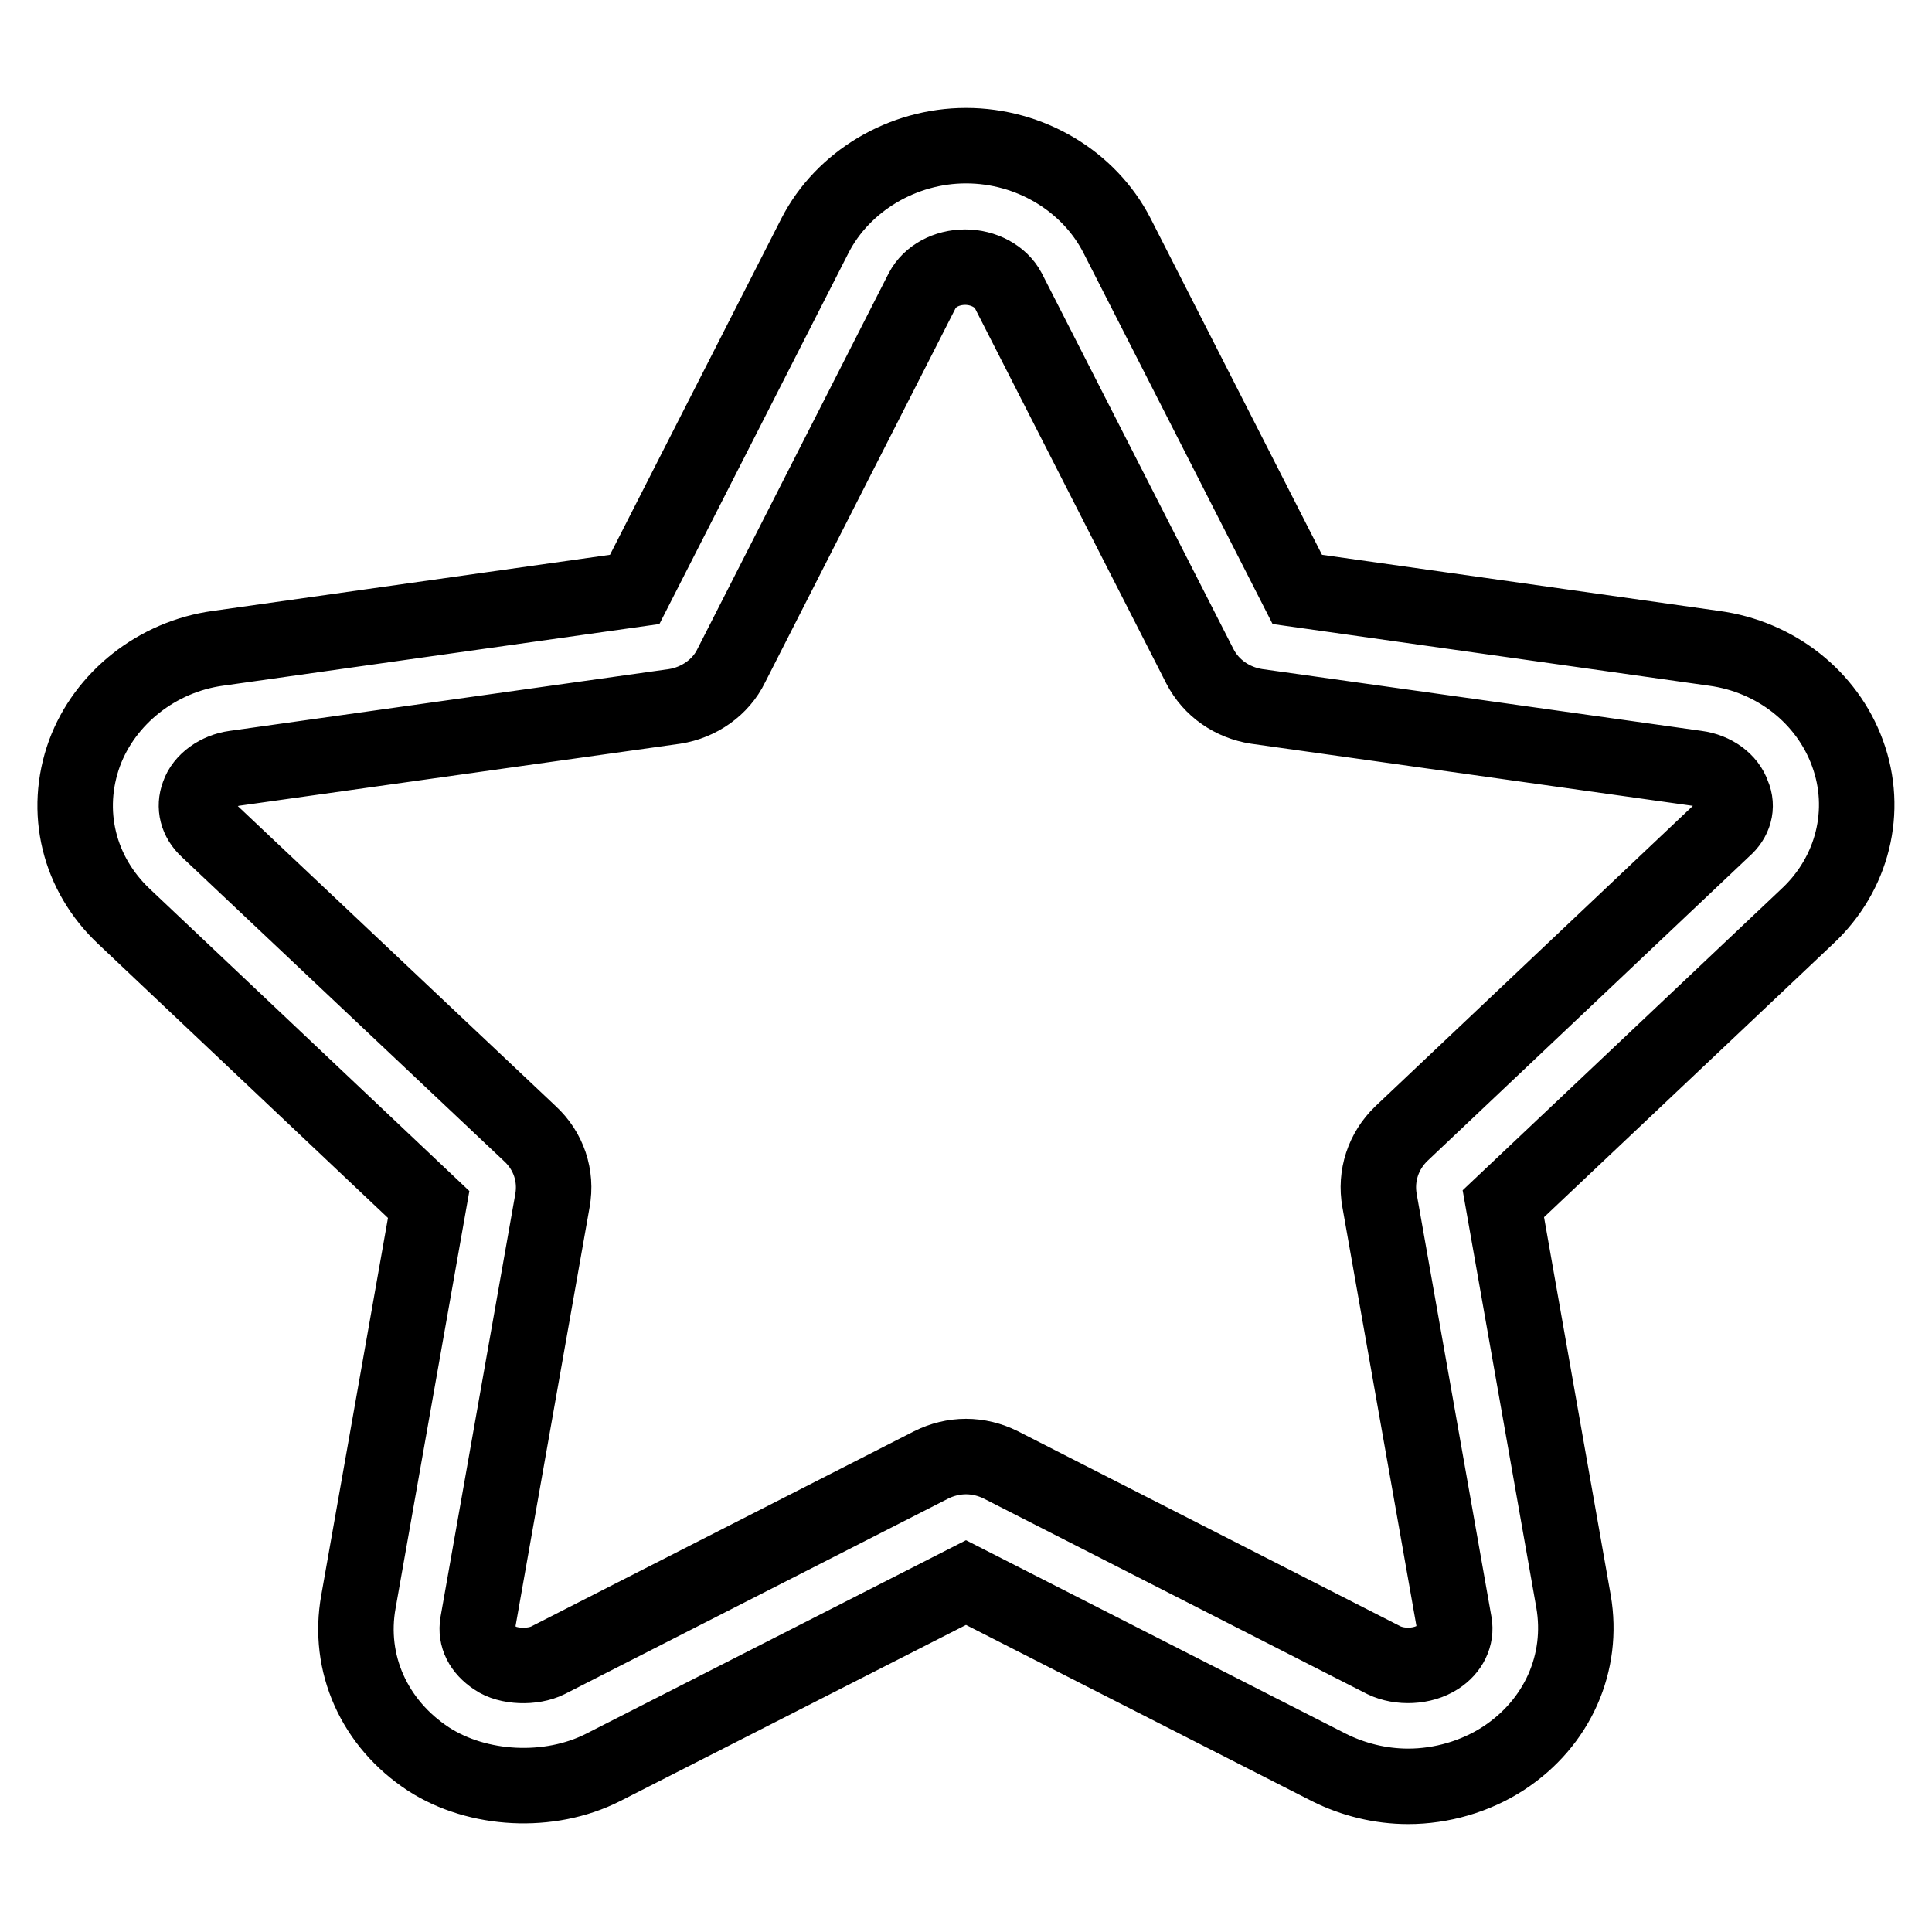
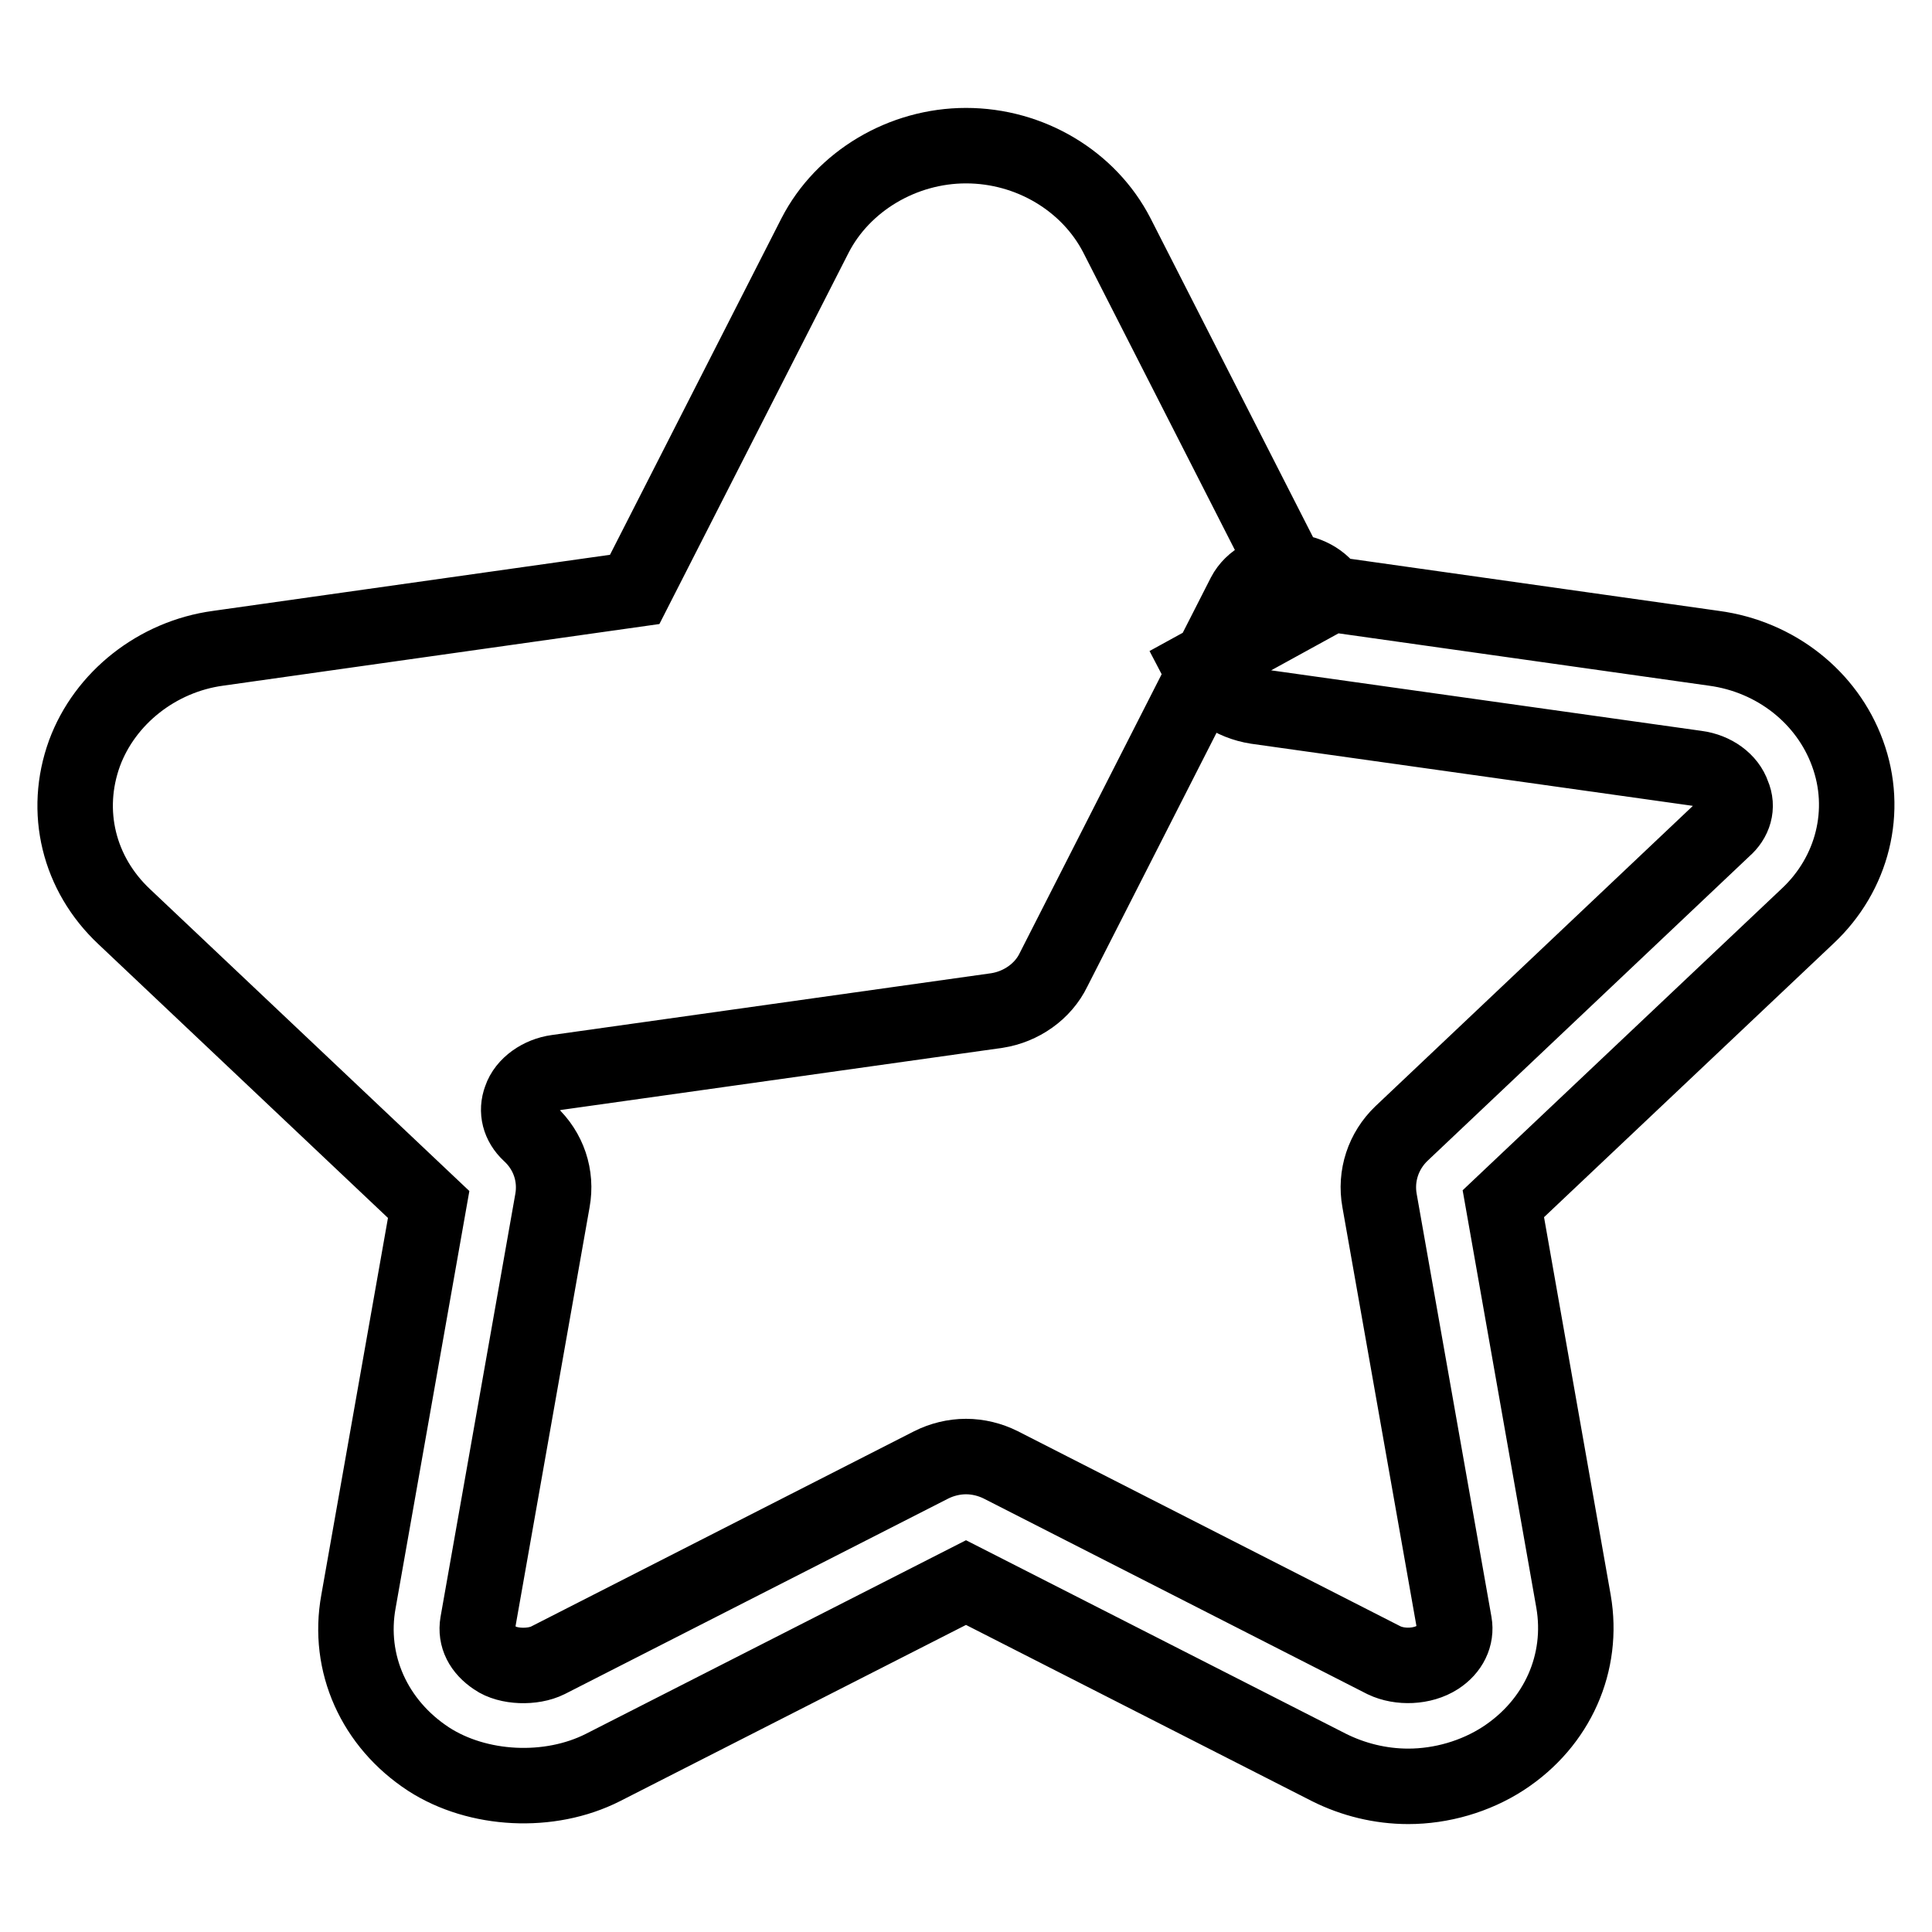
<svg xmlns="http://www.w3.org/2000/svg" version="1.1" x="0px" y="0px" viewBox="0 0 256 256" enable-background="new 0 0 256 256" xml:space="preserve">
  <g>
-     <path stroke-width="10" fill-opacity="0" stroke="#000000" d="M244.8,99.8c-2.7-7.4-9.5-12.8-17.7-13.9l-55.2-7.8L148,31.2c-3.7-7.2-11.5-11.9-20-11.9 c-8.4,0-16.3,4.7-20,11.9L84.1,78.1l-55.2,7.8c-8.1,1.1-15,6.6-17.7,13.9c-2.8,7.7-0.8,16,5.3,21.7l40.3,38.1l-9.3,52.6 c-1.5,8.2,2.1,16.2,9.3,20.9c6.5,4.2,16,4.7,23.1,1.1l48.1-24.5l48.1,24.5c3.2,1.6,6.8,2.5,10.5,2.5c4.4,0,8.9-1.3,12.6-3.7 c7.2-4.7,10.7-12.7,9.3-20.8l-9.3-52.7l40.3-38.1C245.5,115.8,247.6,107.4,244.8,99.8L244.8,99.8z M228.4,109.8l-42.7,40.4 c-2.4,2.3-3.5,5.6-2.9,8.9l9.9,56c0.3,1.7-0.5,3.4-2.2,4.5c-2,1.3-5,1.4-7.1,0.4l-50.8-25.9c-1.4-0.7-3-1.1-4.6-1.1 c-1.6,0-3.2,0.4-4.6,1.1l-50.8,25.9c-2,1-5.3,0.9-7-0.3c-1.8-1.2-2.6-2.8-2.3-4.6l9.9-56c0.6-3.3-0.5-6.6-3-8.9l-42.7-40.3 c-1.4-1.3-1.8-3-1.2-4.6c0.6-1.8,2.6-3.2,4.8-3.5l58.3-8.2c3.2-0.5,6.1-2.5,7.5-5.4l25.3-49.7c1-1.9,3.2-3.1,5.7-3.1 c2.4,0,4.7,1.2,5.7,3.1L159,88.3c1.5,2.9,4.3,4.8,7.5,5.3l58.3,8.2c2.3,0.3,4.2,1.7,4.8,3.5C230.3,106.9,229.8,108.6,228.4,109.8 L228.4,109.8z" />
+     <path stroke-width="10" fill-opacity="0" stroke="#000000" d="M244.8,99.8c-2.7-7.4-9.5-12.8-17.7-13.9l-55.2-7.8L148,31.2c-3.7-7.2-11.5-11.9-20-11.9 c-8.4,0-16.3,4.7-20,11.9L84.1,78.1l-55.2,7.8c-8.1,1.1-15,6.6-17.7,13.9c-2.8,7.7-0.8,16,5.3,21.7l40.3,38.1l-9.3,52.6 c-1.5,8.2,2.1,16.2,9.3,20.9c6.5,4.2,16,4.7,23.1,1.1l48.1-24.5l48.1,24.5c3.2,1.6,6.8,2.5,10.5,2.5c4.4,0,8.9-1.3,12.6-3.7 c7.2-4.7,10.7-12.7,9.3-20.8l-9.3-52.7l40.3-38.1C245.5,115.8,247.6,107.4,244.8,99.8L244.8,99.8z M228.4,109.8l-42.7,40.4 c-2.4,2.3-3.5,5.6-2.9,8.9l9.9,56c0.3,1.7-0.5,3.4-2.2,4.5c-2,1.3-5,1.4-7.1,0.4l-50.8-25.9c-1.4-0.7-3-1.1-4.6-1.1 c-1.6,0-3.2,0.4-4.6,1.1l-50.8,25.9c-2,1-5.3,0.9-7-0.3c-1.8-1.2-2.6-2.8-2.3-4.6l9.9-56c0.6-3.3-0.5-6.6-3-8.9c-1.4-1.3-1.8-3-1.2-4.6c0.6-1.8,2.6-3.2,4.8-3.5l58.3-8.2c3.2-0.5,6.1-2.5,7.5-5.4l25.3-49.7c1-1.9,3.2-3.1,5.7-3.1 c2.4,0,4.7,1.2,5.7,3.1L159,88.3c1.5,2.9,4.3,4.8,7.5,5.3l58.3,8.2c2.3,0.3,4.2,1.7,4.8,3.5C230.3,106.9,229.8,108.6,228.4,109.8 L228.4,109.8z" />
  </g>
</svg>